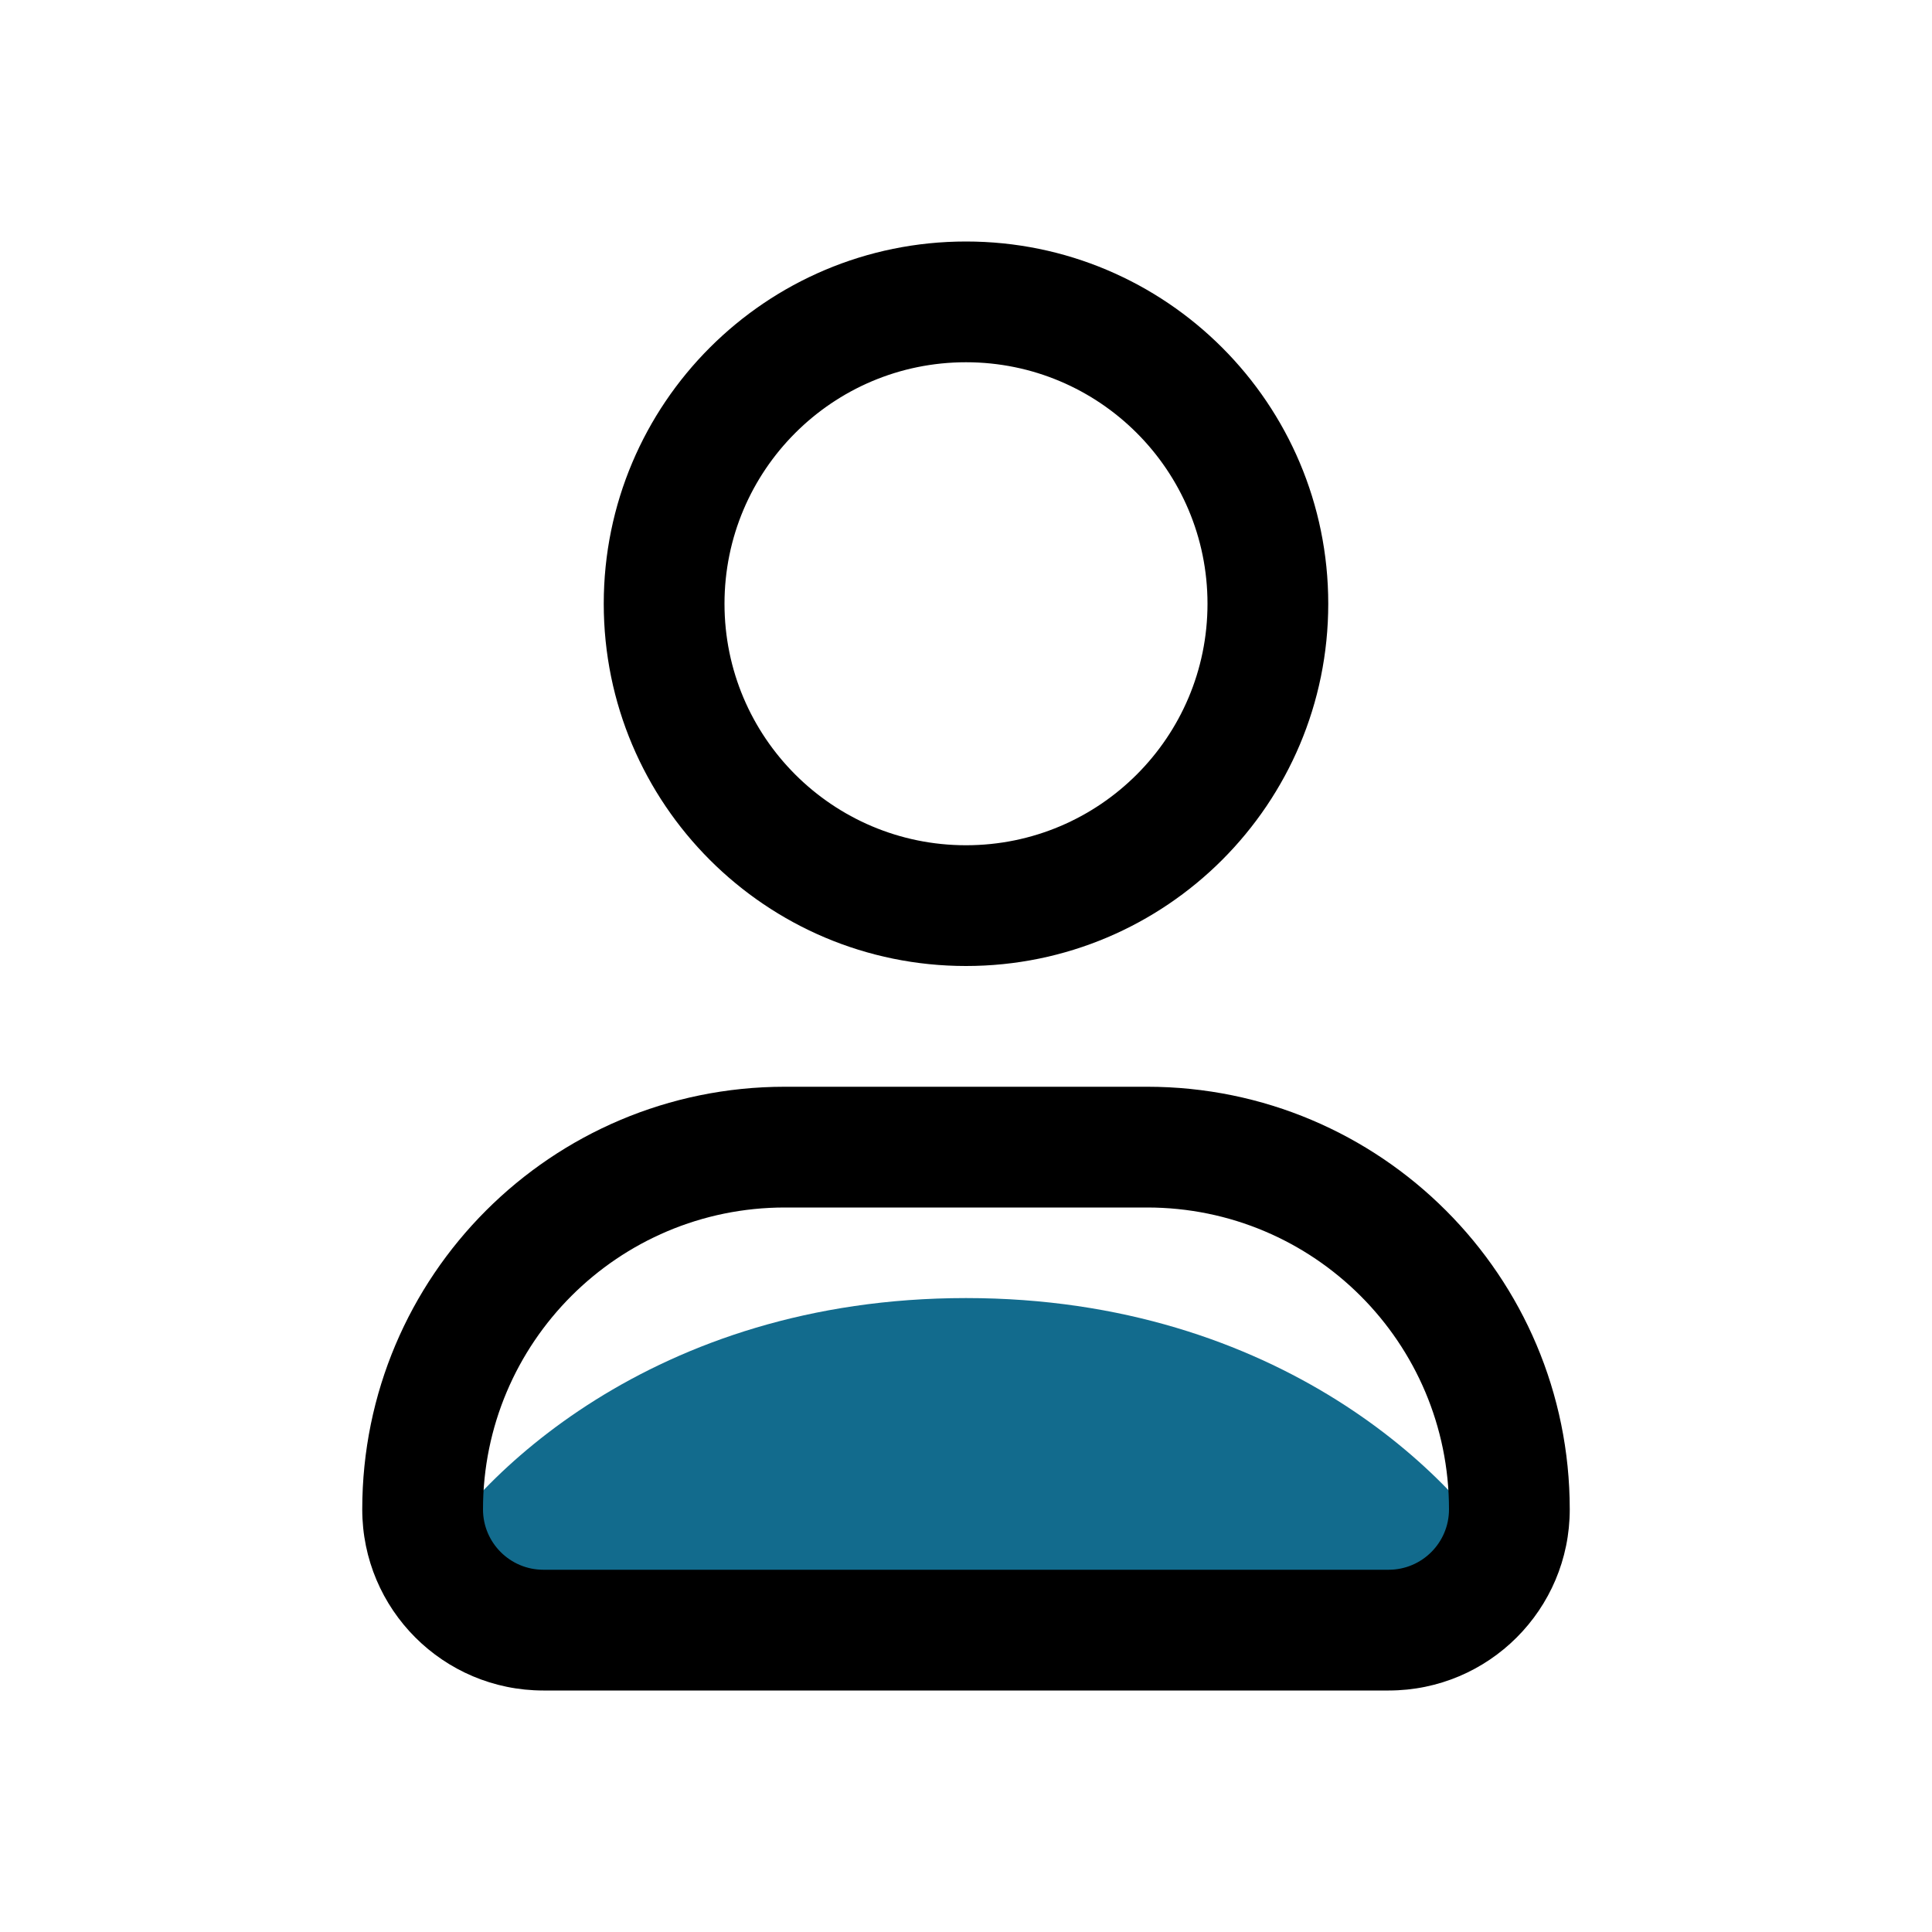
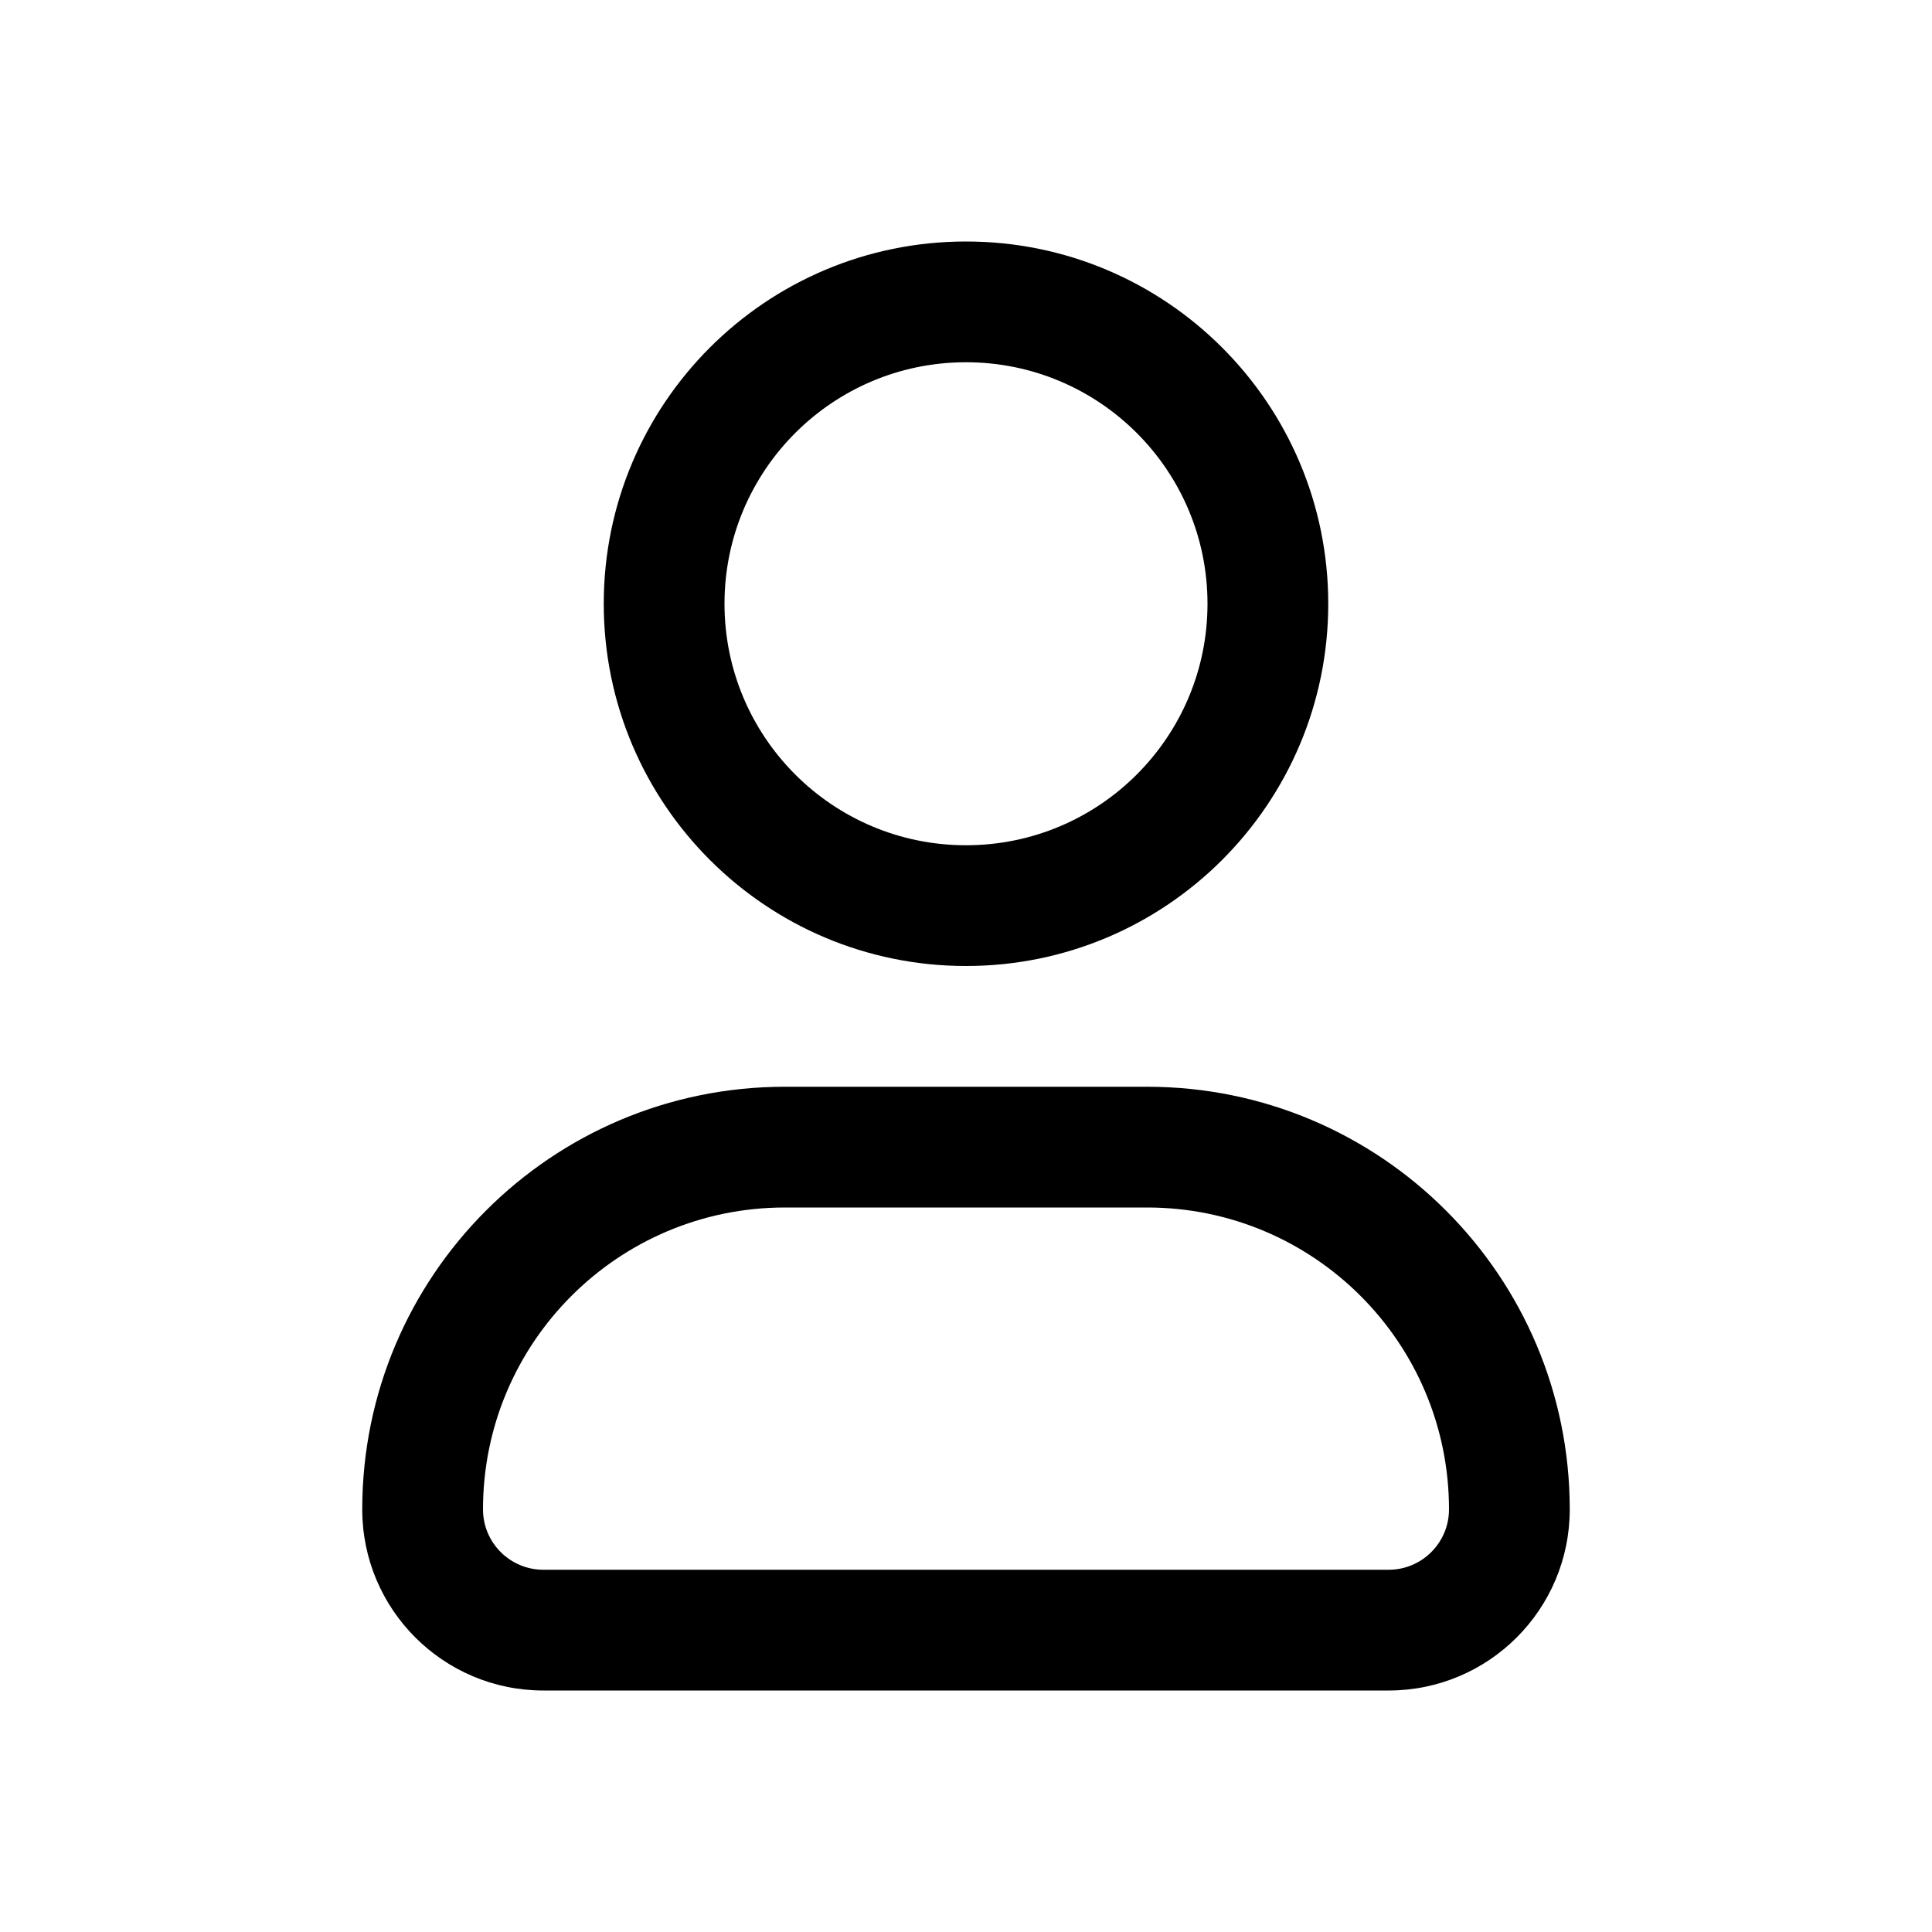
<svg xmlns="http://www.w3.org/2000/svg" width="32" height="32" viewBox="0 0 32 32" fill="none">
-   <path d="M9 27L7 26C7.833 24.5 10.8 21.5 16 21.5C21.2 21.5 24.167 24.5 25 26L23 27H9Z" fill="#126B8D" />
  <path d="M19 18C22.866 18 26 21.134 26 25C26 26.657 24.657 28 23 28H9C7.343 28 6 26.657 6 25C6 21.134 9.134 18 13 18H19ZM13 20C10.239 20 8 22.239 8 25C8 25.552 8.448 26 9 26H23C23.552 26 24 25.552 24 25C24 22.239 21.761 20 19 20H13ZM16 4C19.314 4 22 6.686 22 10C22 13.314 19.314 16 16 16C12.686 16 10 13.314 10 10C10 6.686 12.686 4 16 4ZM16 6C13.791 6 12 7.791 12 10C12 12.209 13.791 14 16 14C18.209 14 20 12.209 20 10C20 7.791 18.209 6 16 6Z" fill="black" />
</svg>